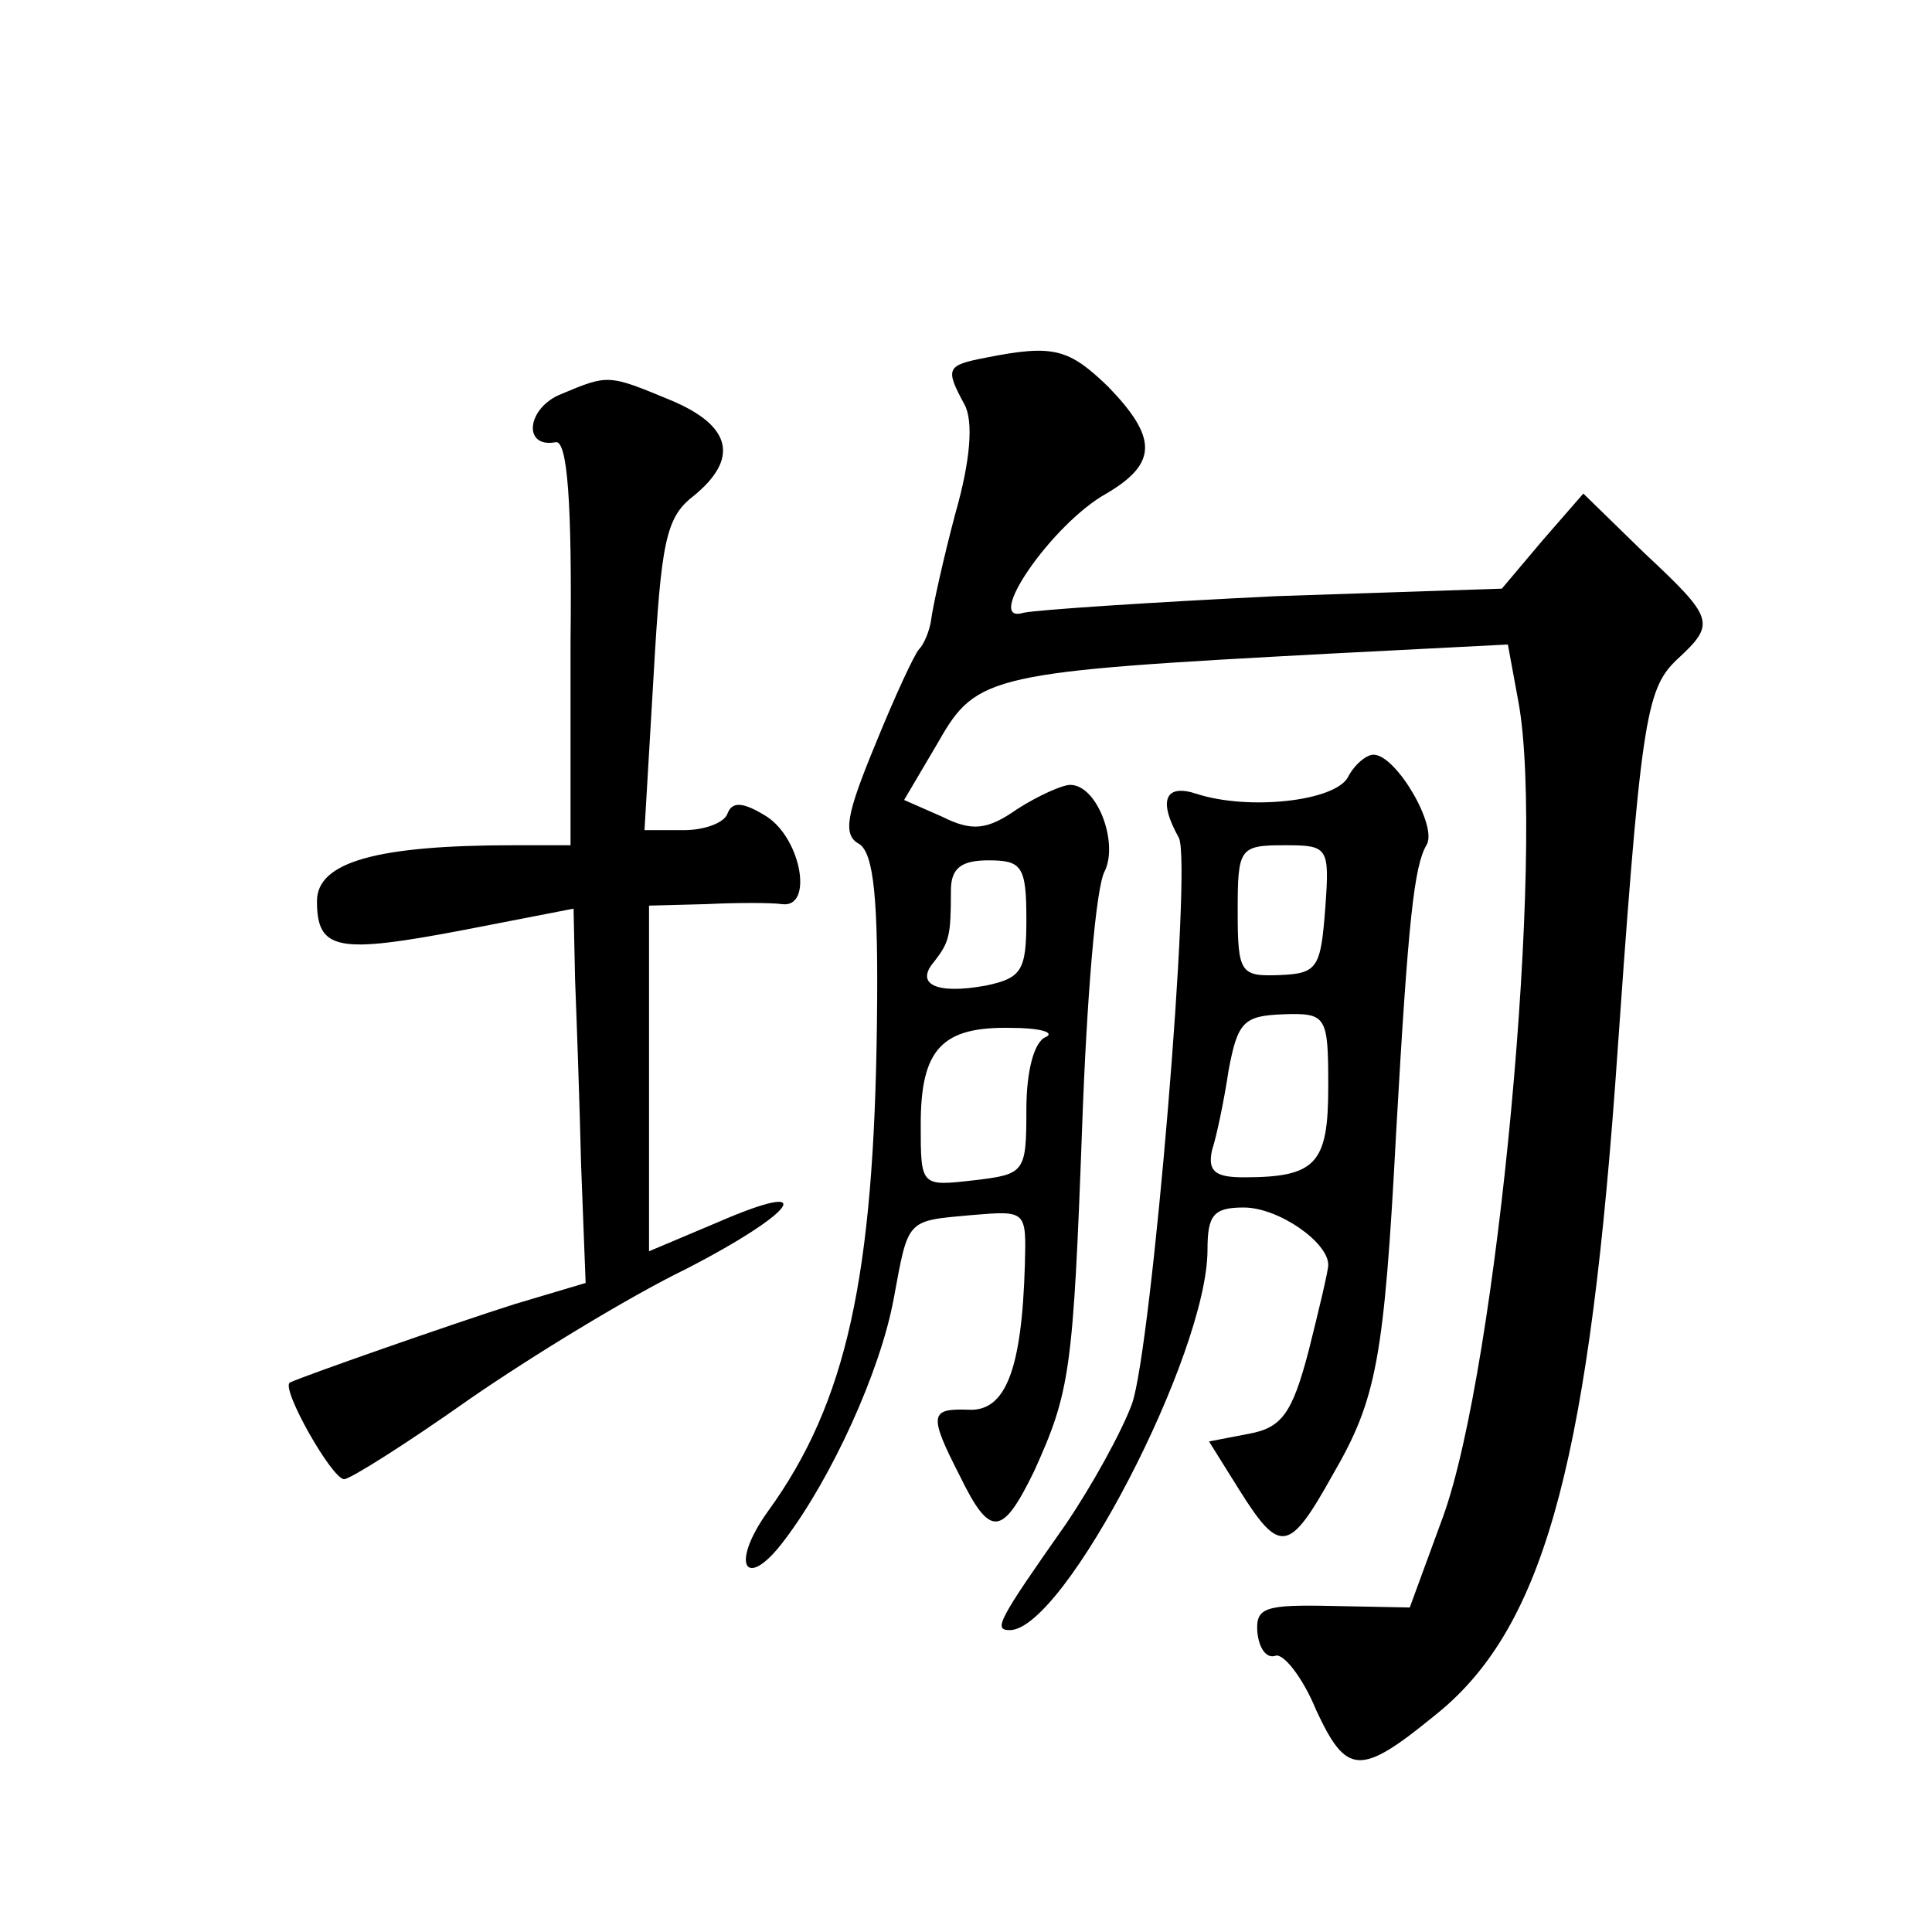
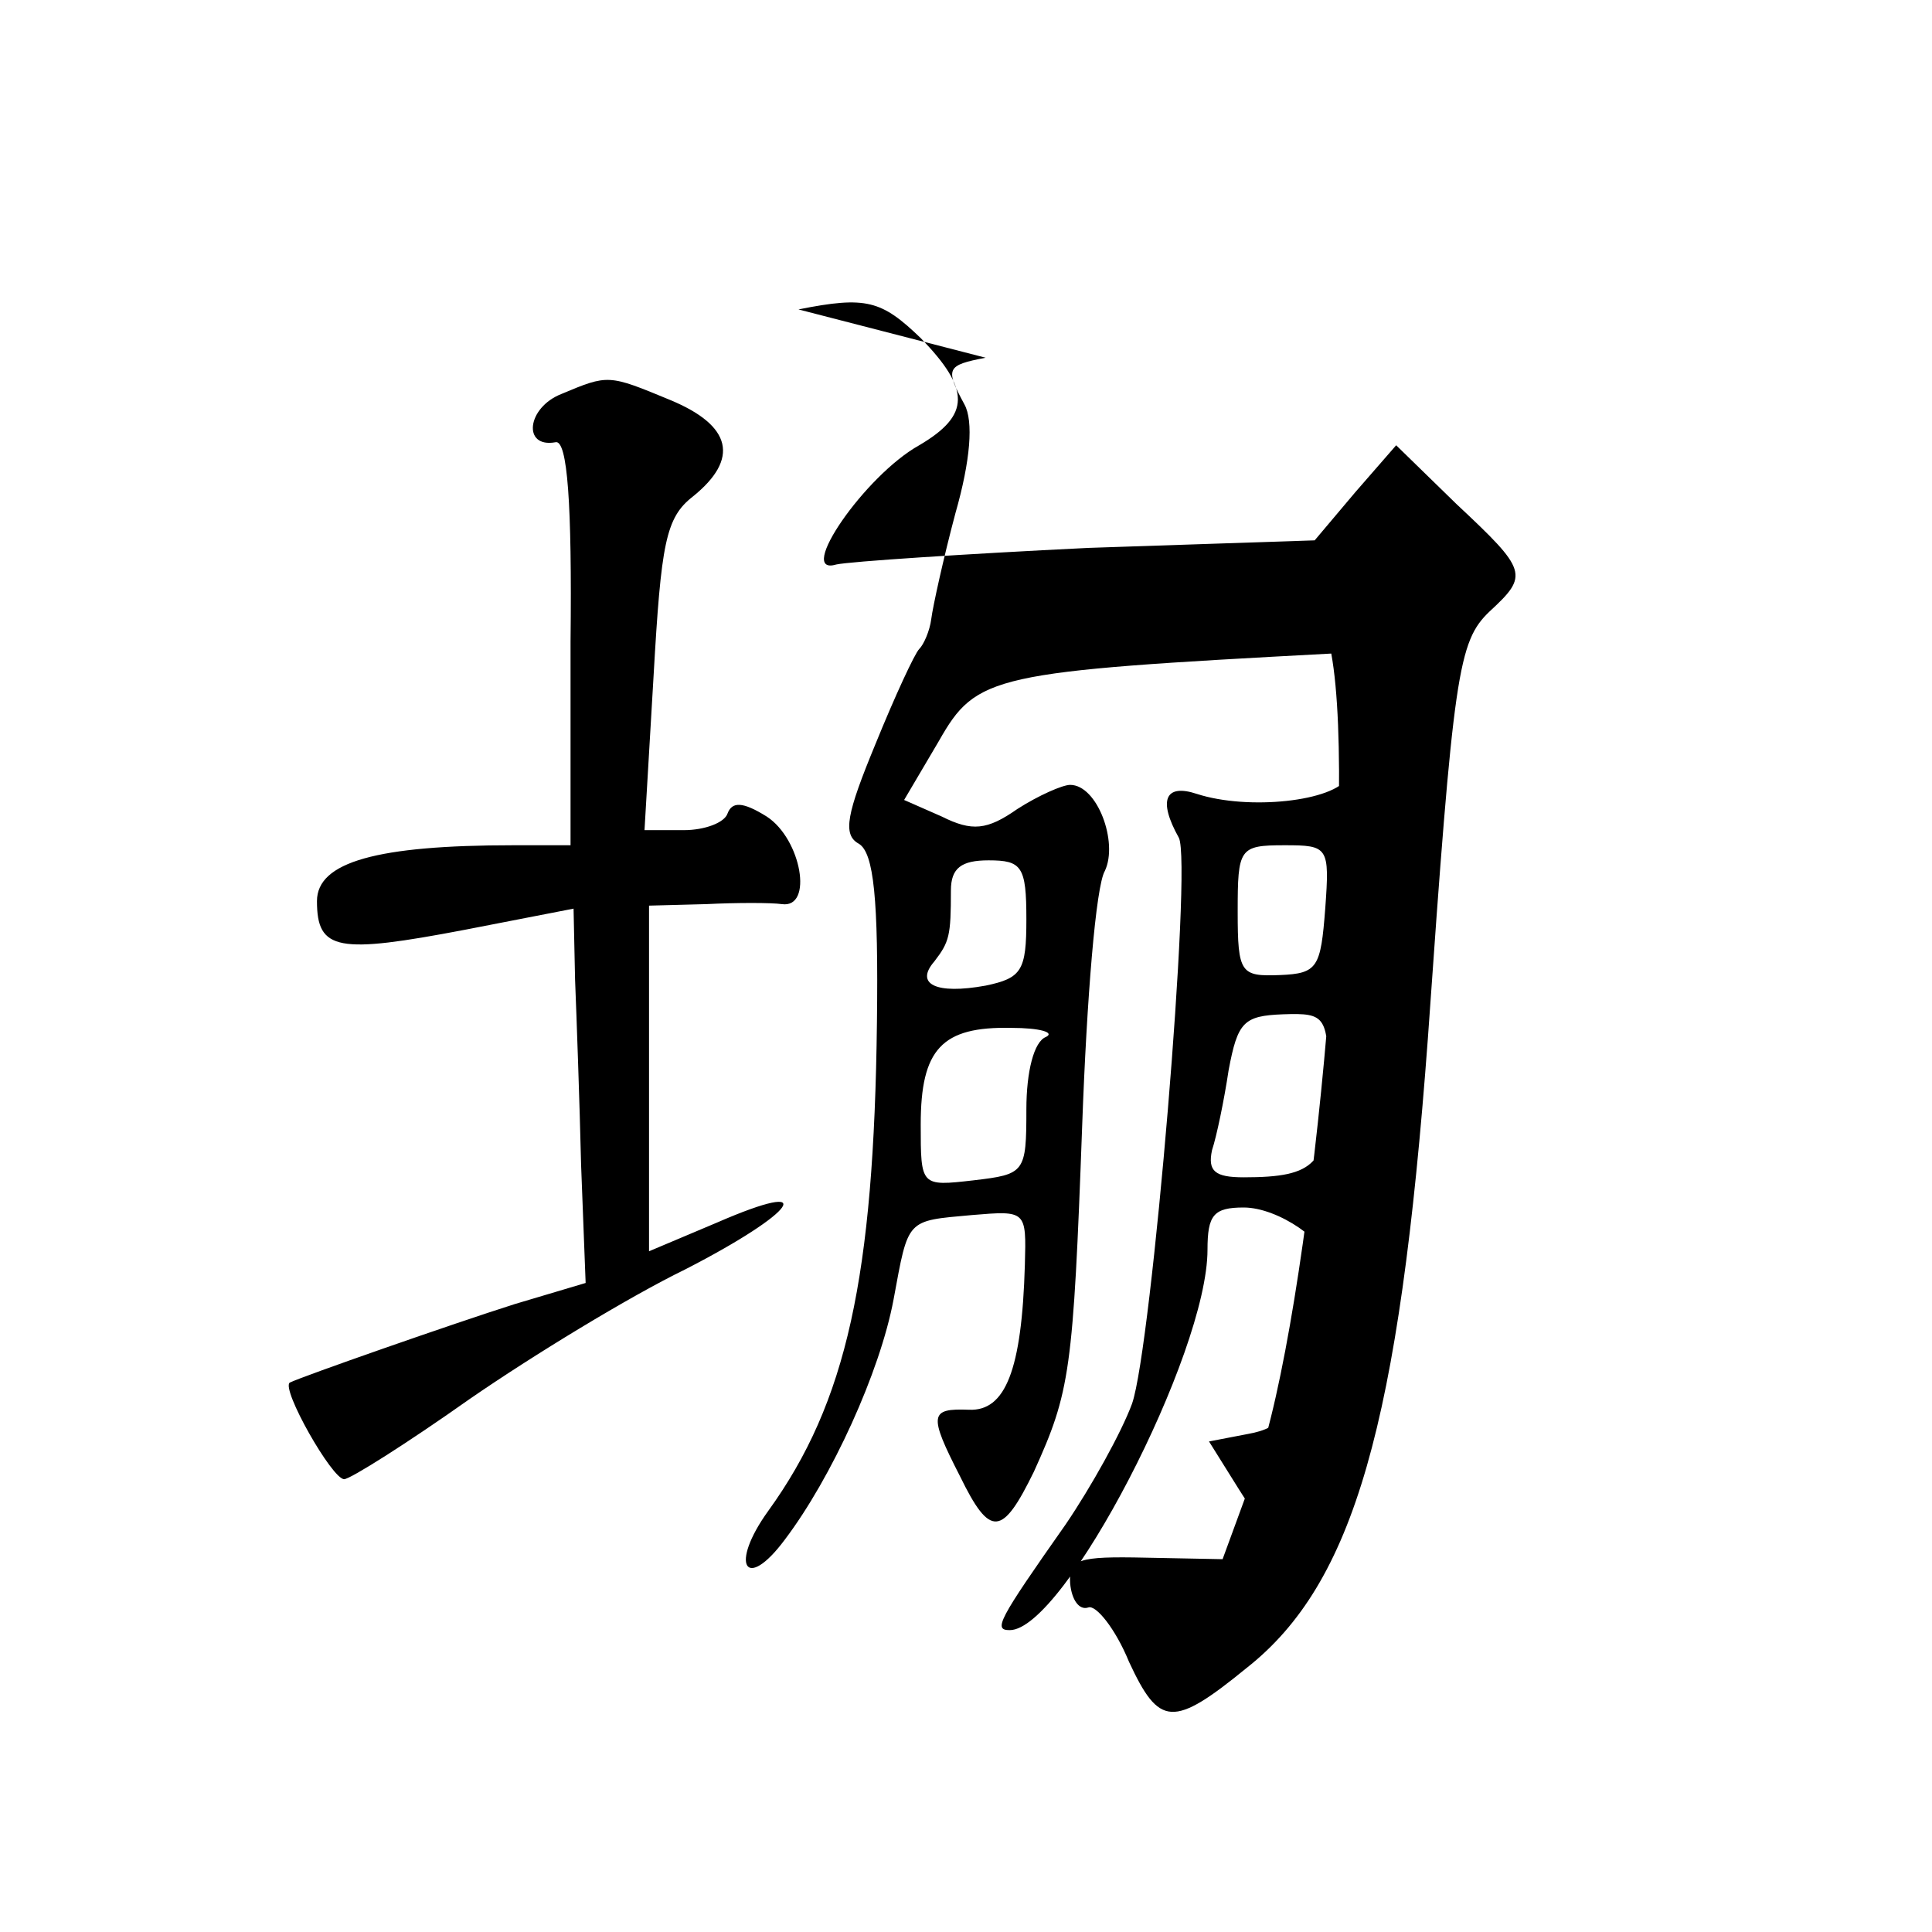
<svg xmlns="http://www.w3.org/2000/svg" version="1.0" width="128pt" height="128pt" viewBox="0 0 128 128" preserveAspectRatio="xMidYMid meet">
  <g transform="translate(0,128) scale(0.1,-0.1)" fill="#0" stroke="none">
-     <path d="M653 1043 c-26 -5 -27 -7 -14 -31 6 -11 4 -37 -6 -72 -8 -30 -15 -62 -16 -70 -1 -8 -5 -17 -8 -20 -3 -3 -16 -31 -29 -63 -19 -46 -22 -60 -11 -66 10 -6 13 -37 12 -118 -2 -169 -20 -252 -72 -324 -26 -36 -15 -54 11 -19 31 41 63 111 72 159 10 54 8 52 52 56 36 3 36 3 35 -33 -2 -70 -13 -97 -37 -96 -26 1 -27 -3 -6 -44 20 -41 28 -40 49 3 24 53 26 66 32 230 3 83 9 158 15 168 9 19 -5 57 -23 57 -5 0 -21 -7 -35 -16 -20 -14 -30 -15 -50 -5 l-25 11 23 39 c25 44 35 46 260 58 l117 6 7 -38 c18 -98 -14 -441 -50 -540 l-22 -60 -51 1 c-45 1 -51 -1 -50 -17 1 -11 6 -18 12 -16 5 2 18 -14 27 -36 20 -43 29 -44 78 -4 71 56 101 161 120 417 17 243 20 263 41 283 26 24 25 27 -22 71 l-40 39 -27 -31 -27 -32 -150 -5 c-82 -4 -158 -9 -167 -11 -27 -8 19 59 55 79 34 20 34 37 1 71 -26 25 -36 28 -81 19z m27 -372 c0 -34 -3 -39 -27 -44 -33 -6 -47 1 -34 16 10 13 11 17 11 47 0 15 7 20 25 20 22 0 25 -4 25 -39z m13 -78 c-8 -3 -13 -23 -13 -48 0 -42 -1 -43 -35 -47 -35 -4 -35 -4 -35 37 0 50 14 65 60 64 19 0 29 -3 23 -6z M372 1019 c-23 -9 -26 -36 -4 -32 8 2 11 -41 10 -132 l0 -135 -38 0 c-90 0 -130 -11 -130 -37 0 -33 14 -35 98 -19 l72 14 1 -47 c1 -25 3 -81 4 -123 l3 -78 -47 -14 c-41 -13 -141 -48 -149 -52 -6 -4 28 -64 36 -64 4 0 42 24 83 53 42 29 106 68 143 86 74 38 90 61 21 31 l-45 -19 0 114 0 115 38 1 c20 1 43 1 50 0 21 -3 13 43 -10 58 -16 10 -23 10 -26 2 -2 -6 -15 -11 -29 -11 l-26 0 6 102 c5 88 8 105 26 119 31 25 26 47 -15 64 -41 17 -41 17 -72 4z M893 765 c-9 -16 -66 -22 -100 -11 -21 7 -26 -4 -12 -29 9 -17 -18 -338 -31 -375 -7 -19 -27 -55 -44 -80 -45 -64 -48 -70 -37 -70 36 0 131 183 131 252 0 23 4 28 24 28 23 0 56 -23 56 -38 0 -4 -6 -29 -13 -57 -11 -42 -18 -51 -40 -55 l-26 -5 20 -32 c27 -43 33 -42 62 10 29 50 34 76 42 227 8 142 12 176 20 190 8 12 -20 60 -35 60 -5 0 -13 -7 -17 -15z m-15 -87 c-3 -39 -5 -43 -30 -44 -26 -1 -28 1 -28 42 0 42 1 44 31 44 29 0 30 -1 27 -42z m2 -118 c0 -51 -8 -60 -56 -60 -19 0 -24 4 -21 18 3 9 8 33 11 53 6 32 10 36 36 37 29 1 30 -1 30 -48z" />
+     <path d="M653 1043 c-26 -5 -27 -7 -14 -31 6 -11 4 -37 -6 -72 -8 -30 -15 -62 -16 -70 -1 -8 -5 -17 -8 -20 -3 -3 -16 -31 -29 -63 -19 -46 -22 -60 -11 -66 10 -6 13 -37 12 -118 -2 -169 -20 -252 -72 -324 -26 -36 -15 -54 11 -19 31 41 63 111 72 159 10 54 8 52 52 56 36 3 36 3 35 -33 -2 -70 -13 -97 -37 -96 -26 1 -27 -3 -6 -44 20 -41 28 -40 49 3 24 53 26 66 32 230 3 83 9 158 15 168 9 19 -5 57 -23 57 -5 0 -21 -7 -35 -16 -20 -14 -30 -15 -50 -5 l-25 11 23 39 c25 44 35 46 260 58 c18 -98 -14 -441 -50 -540 l-22 -60 -51 1 c-45 1 -51 -1 -50 -17 1 -11 6 -18 12 -16 5 2 18 -14 27 -36 20 -43 29 -44 78 -4 71 56 101 161 120 417 17 243 20 263 41 283 26 24 25 27 -22 71 l-40 39 -27 -31 -27 -32 -150 -5 c-82 -4 -158 -9 -167 -11 -27 -8 19 59 55 79 34 20 34 37 1 71 -26 25 -36 28 -81 19z m27 -372 c0 -34 -3 -39 -27 -44 -33 -6 -47 1 -34 16 10 13 11 17 11 47 0 15 7 20 25 20 22 0 25 -4 25 -39z m13 -78 c-8 -3 -13 -23 -13 -48 0 -42 -1 -43 -35 -47 -35 -4 -35 -4 -35 37 0 50 14 65 60 64 19 0 29 -3 23 -6z M372 1019 c-23 -9 -26 -36 -4 -32 8 2 11 -41 10 -132 l0 -135 -38 0 c-90 0 -130 -11 -130 -37 0 -33 14 -35 98 -19 l72 14 1 -47 c1 -25 3 -81 4 -123 l3 -78 -47 -14 c-41 -13 -141 -48 -149 -52 -6 -4 28 -64 36 -64 4 0 42 24 83 53 42 29 106 68 143 86 74 38 90 61 21 31 l-45 -19 0 114 0 115 38 1 c20 1 43 1 50 0 21 -3 13 43 -10 58 -16 10 -23 10 -26 2 -2 -6 -15 -11 -29 -11 l-26 0 6 102 c5 88 8 105 26 119 31 25 26 47 -15 64 -41 17 -41 17 -72 4z M893 765 c-9 -16 -66 -22 -100 -11 -21 7 -26 -4 -12 -29 9 -17 -18 -338 -31 -375 -7 -19 -27 -55 -44 -80 -45 -64 -48 -70 -37 -70 36 0 131 183 131 252 0 23 4 28 24 28 23 0 56 -23 56 -38 0 -4 -6 -29 -13 -57 -11 -42 -18 -51 -40 -55 l-26 -5 20 -32 c27 -43 33 -42 62 10 29 50 34 76 42 227 8 142 12 176 20 190 8 12 -20 60 -35 60 -5 0 -13 -7 -17 -15z m-15 -87 c-3 -39 -5 -43 -30 -44 -26 -1 -28 1 -28 42 0 42 1 44 31 44 29 0 30 -1 27 -42z m2 -118 c0 -51 -8 -60 -56 -60 -19 0 -24 4 -21 18 3 9 8 33 11 53 6 32 10 36 36 37 29 1 30 -1 30 -48z" />
  </g>
</svg>